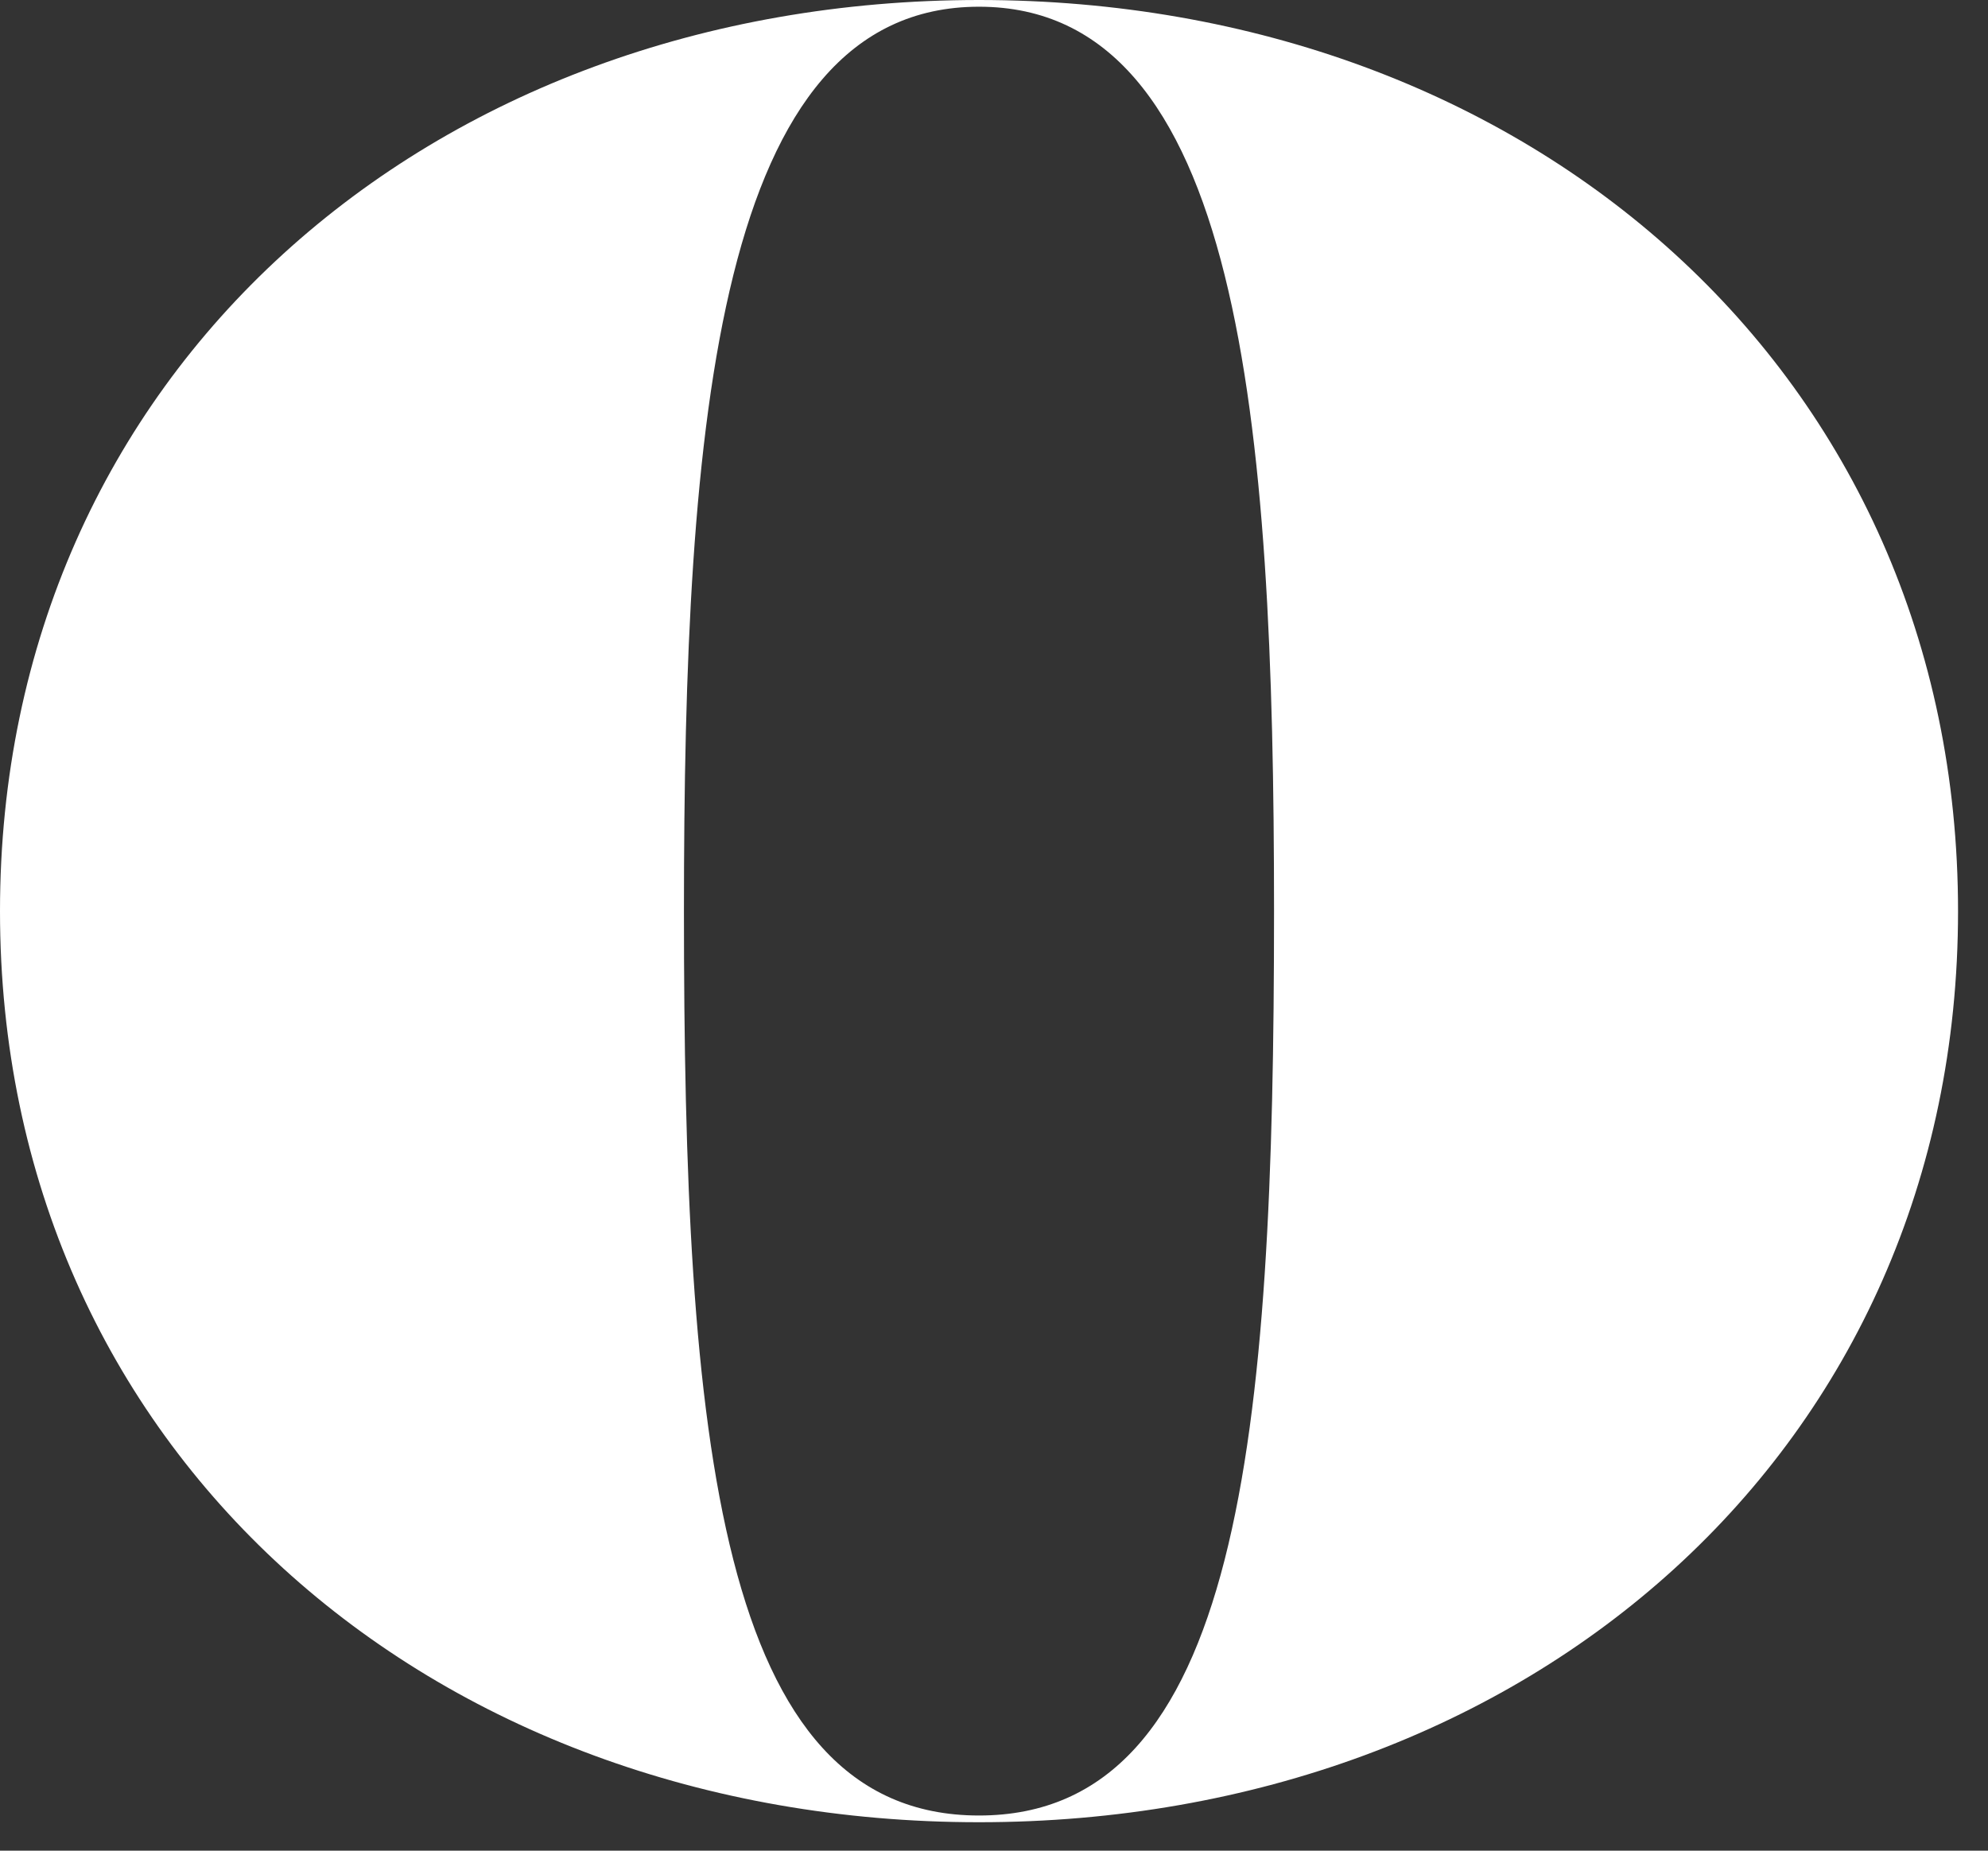
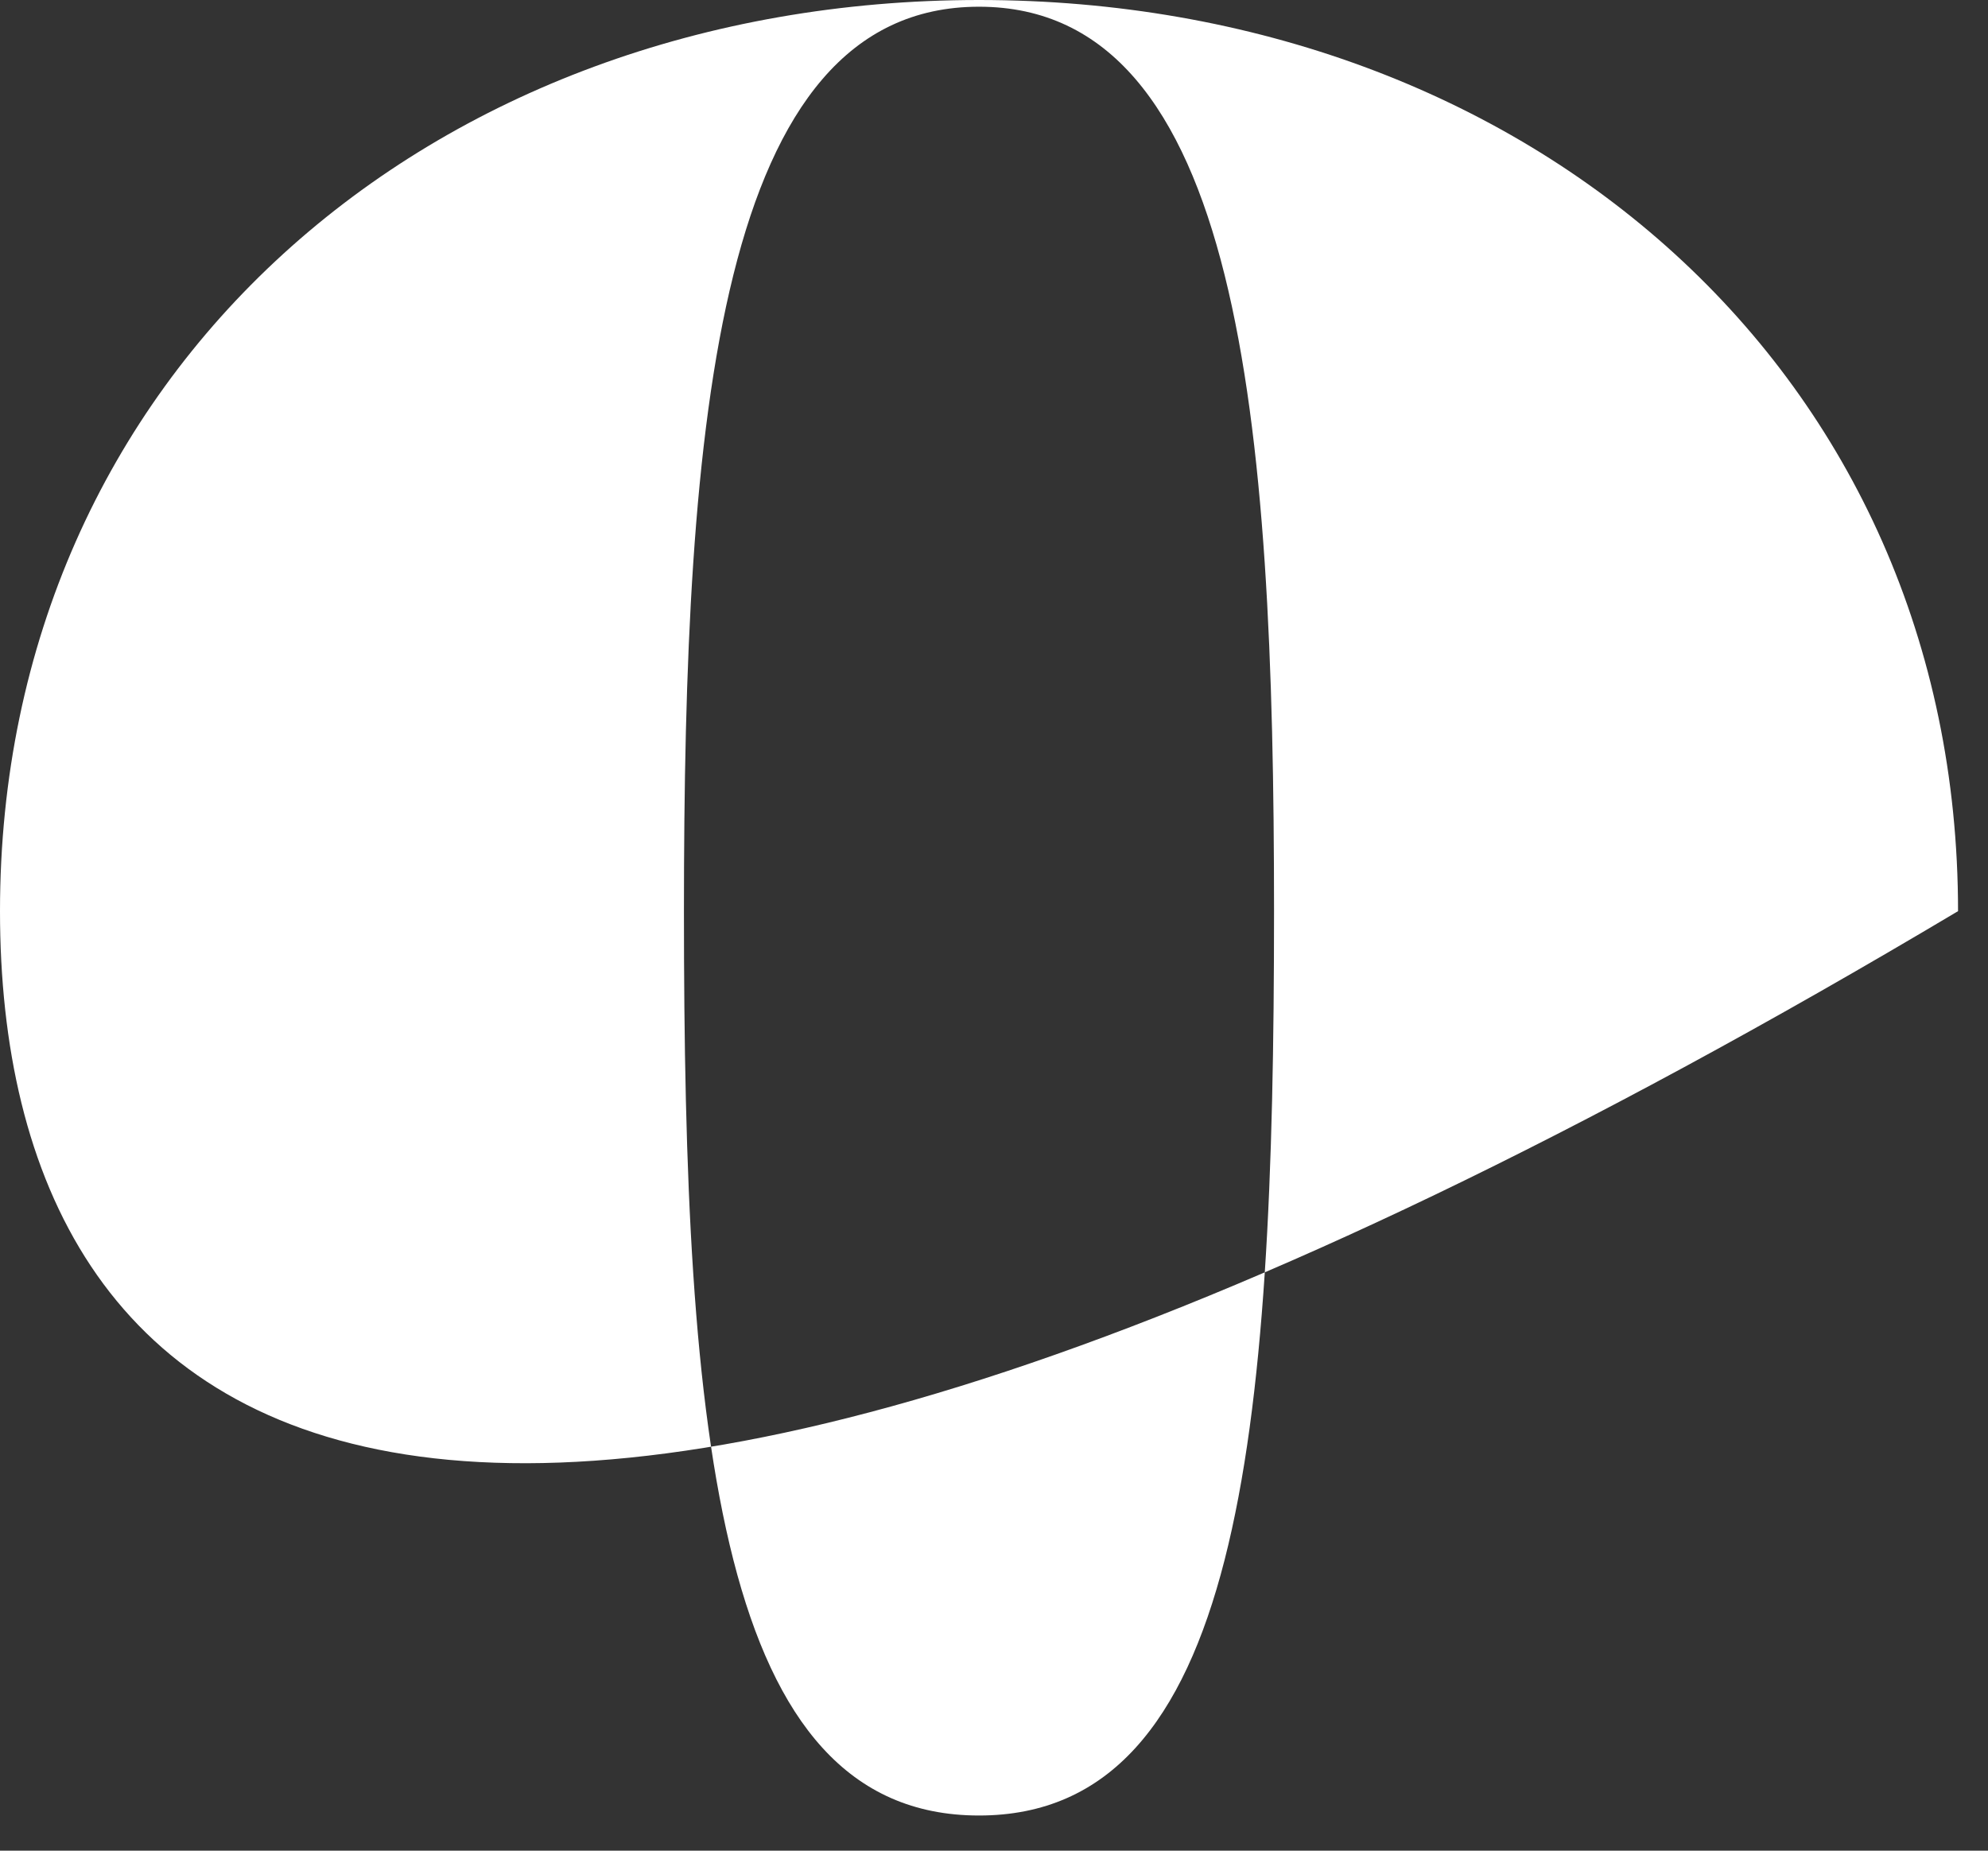
<svg xmlns="http://www.w3.org/2000/svg" fill="none" height="100%" overflow="visible" preserveAspectRatio="none" style="display: block;" viewBox="0 0 29 27" width="100%">
  <rect x="0" y="0" width="29" height="27" fill="#333333" stroke="none" />
-   <path d="M0 13.293C0 5.445 6.26 0 14.281 0C22.302 0 28.563 5.445 28.563 13.293C28.563 21.14 22.302 26.585 14.281 26.585C6.26 26.585 0 21.14 0 13.293ZM18.585 13.293C18.585 6.131 18.096 0.098 14.281 0.098C10.466 0.098 9.977 6.131 9.977 13.293C9.977 20.944 10.466 26.487 14.281 26.487C18.096 26.487 18.585 20.944 18.585 13.293Z" fill="white" id="Vector" />
+   <path d="M0 13.293C0 5.445 6.26 0 14.281 0C22.302 0 28.563 5.445 28.563 13.293C6.26 26.585 0 21.14 0 13.293ZM18.585 13.293C18.585 6.131 18.096 0.098 14.281 0.098C10.466 0.098 9.977 6.131 9.977 13.293C9.977 20.944 10.466 26.487 14.281 26.487C18.096 26.487 18.585 20.944 18.585 13.293Z" fill="white" id="Vector" />
</svg>